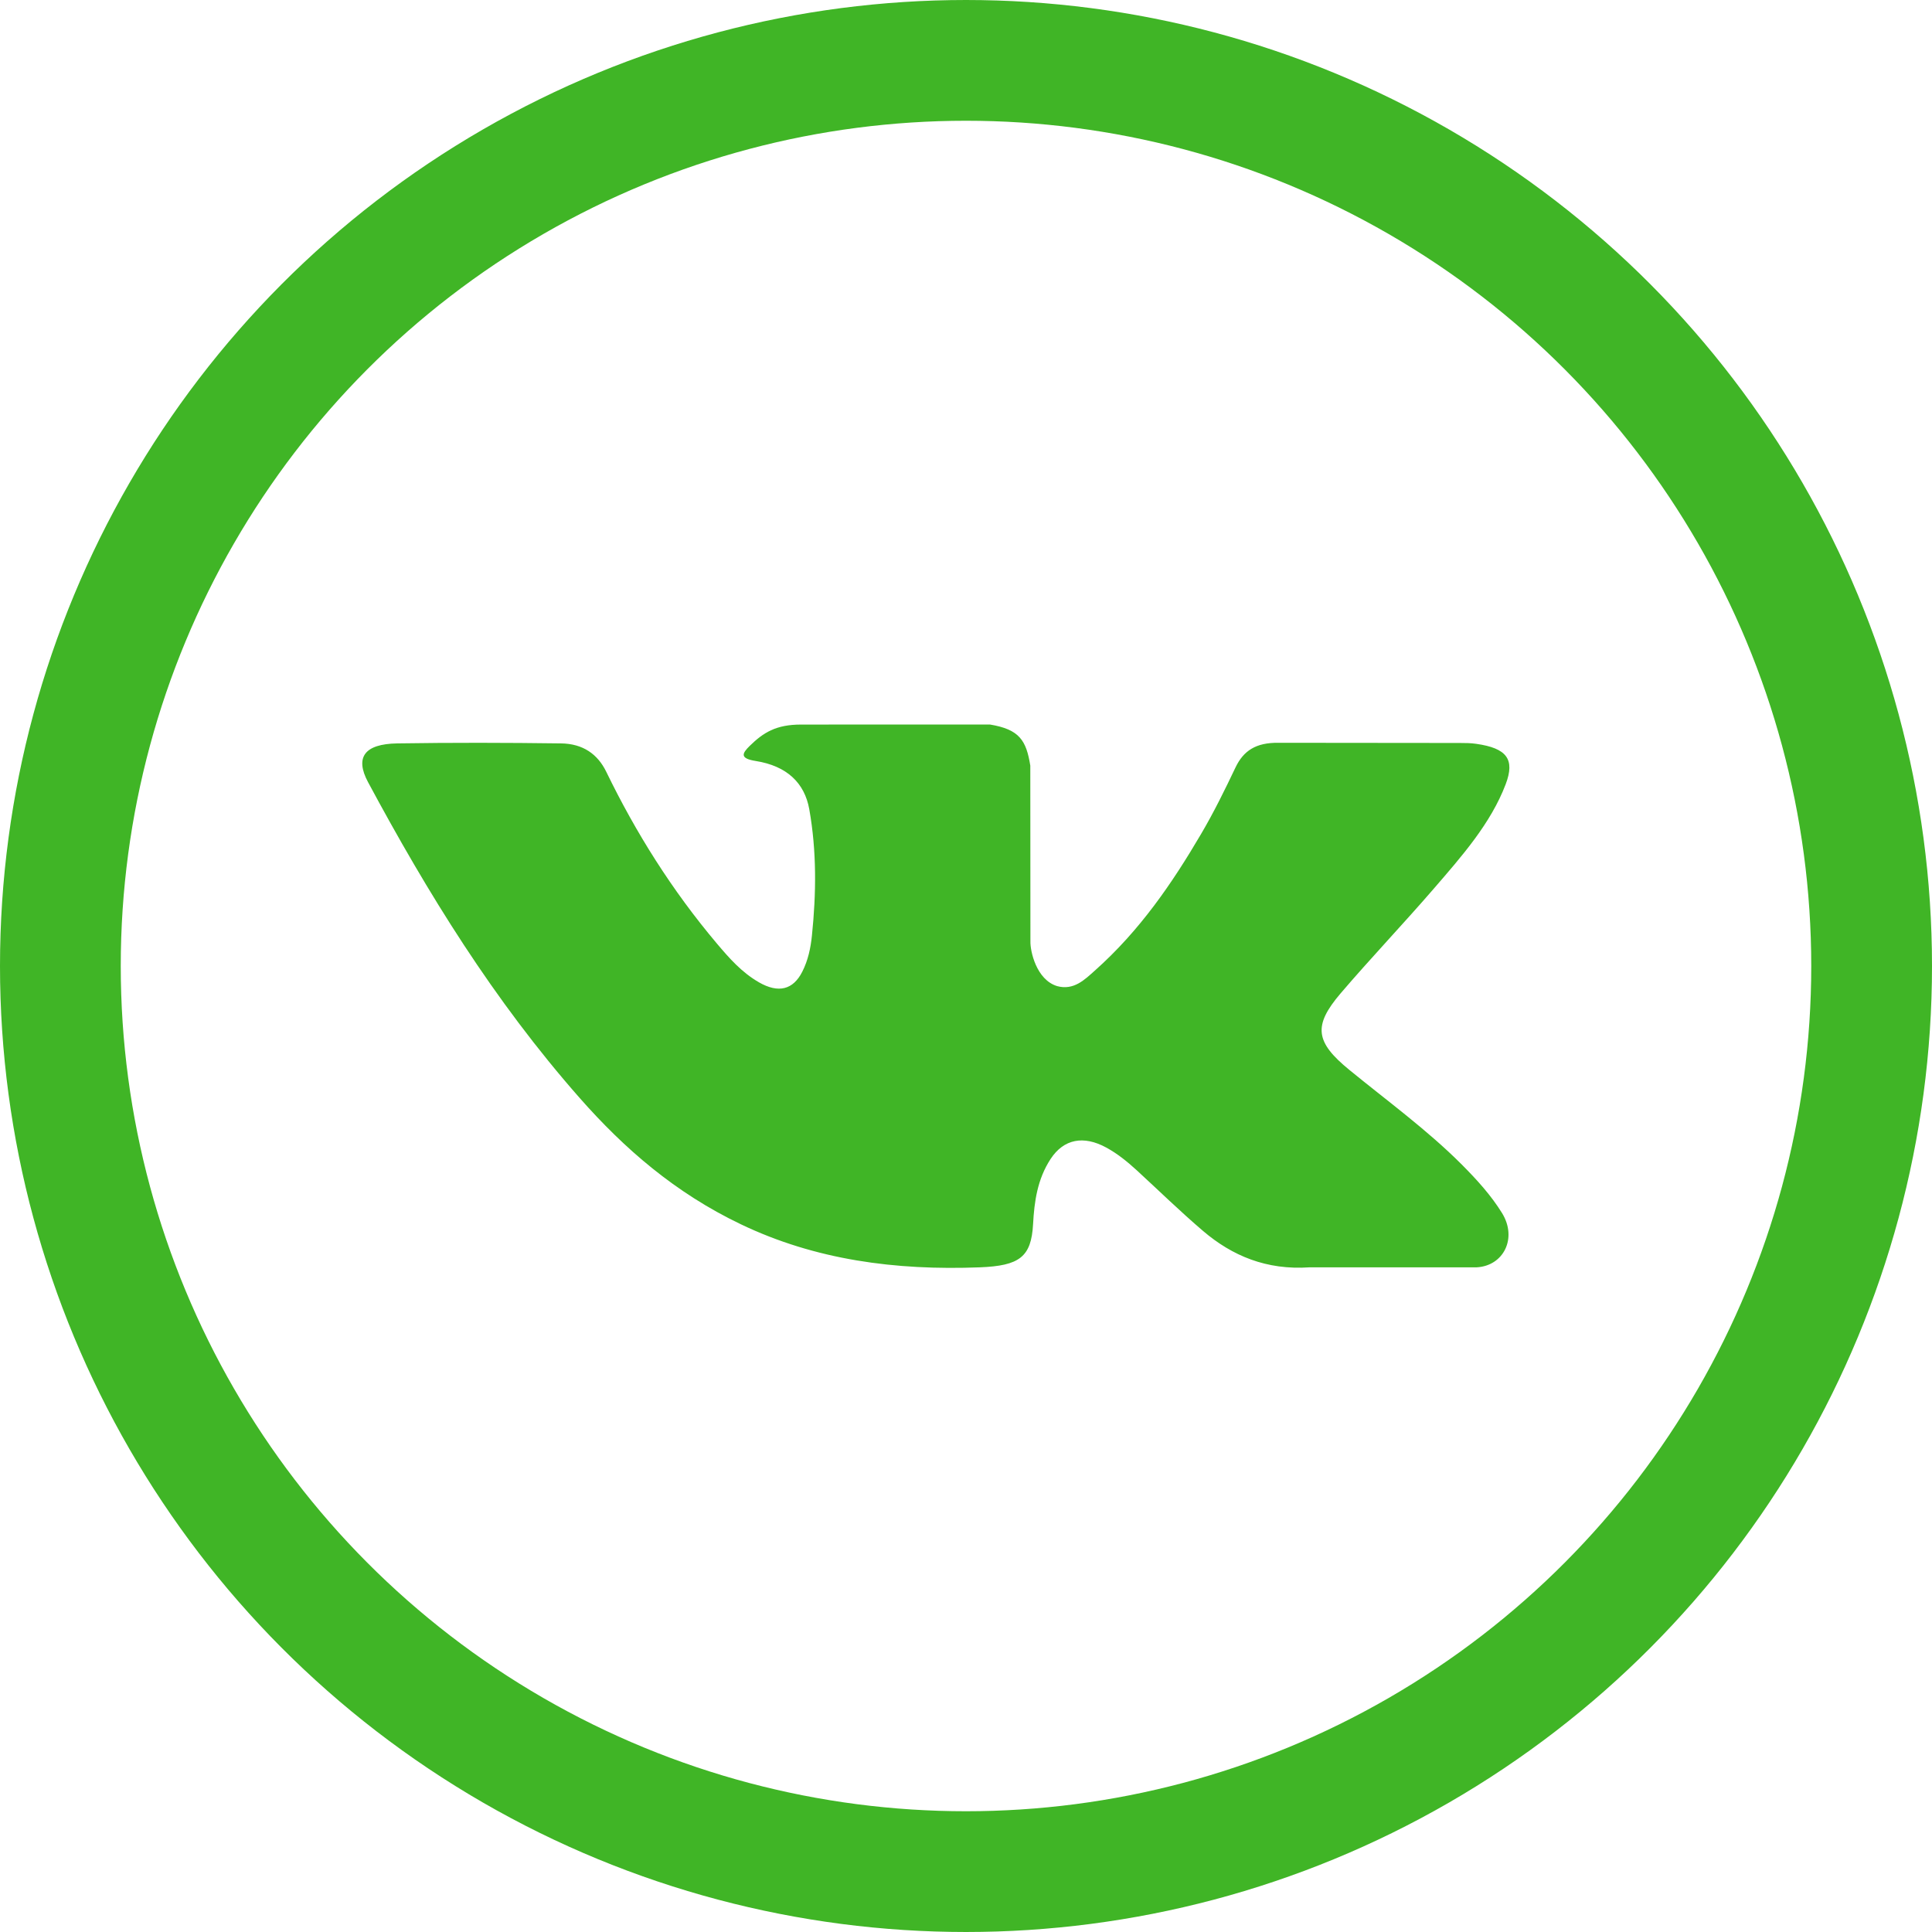
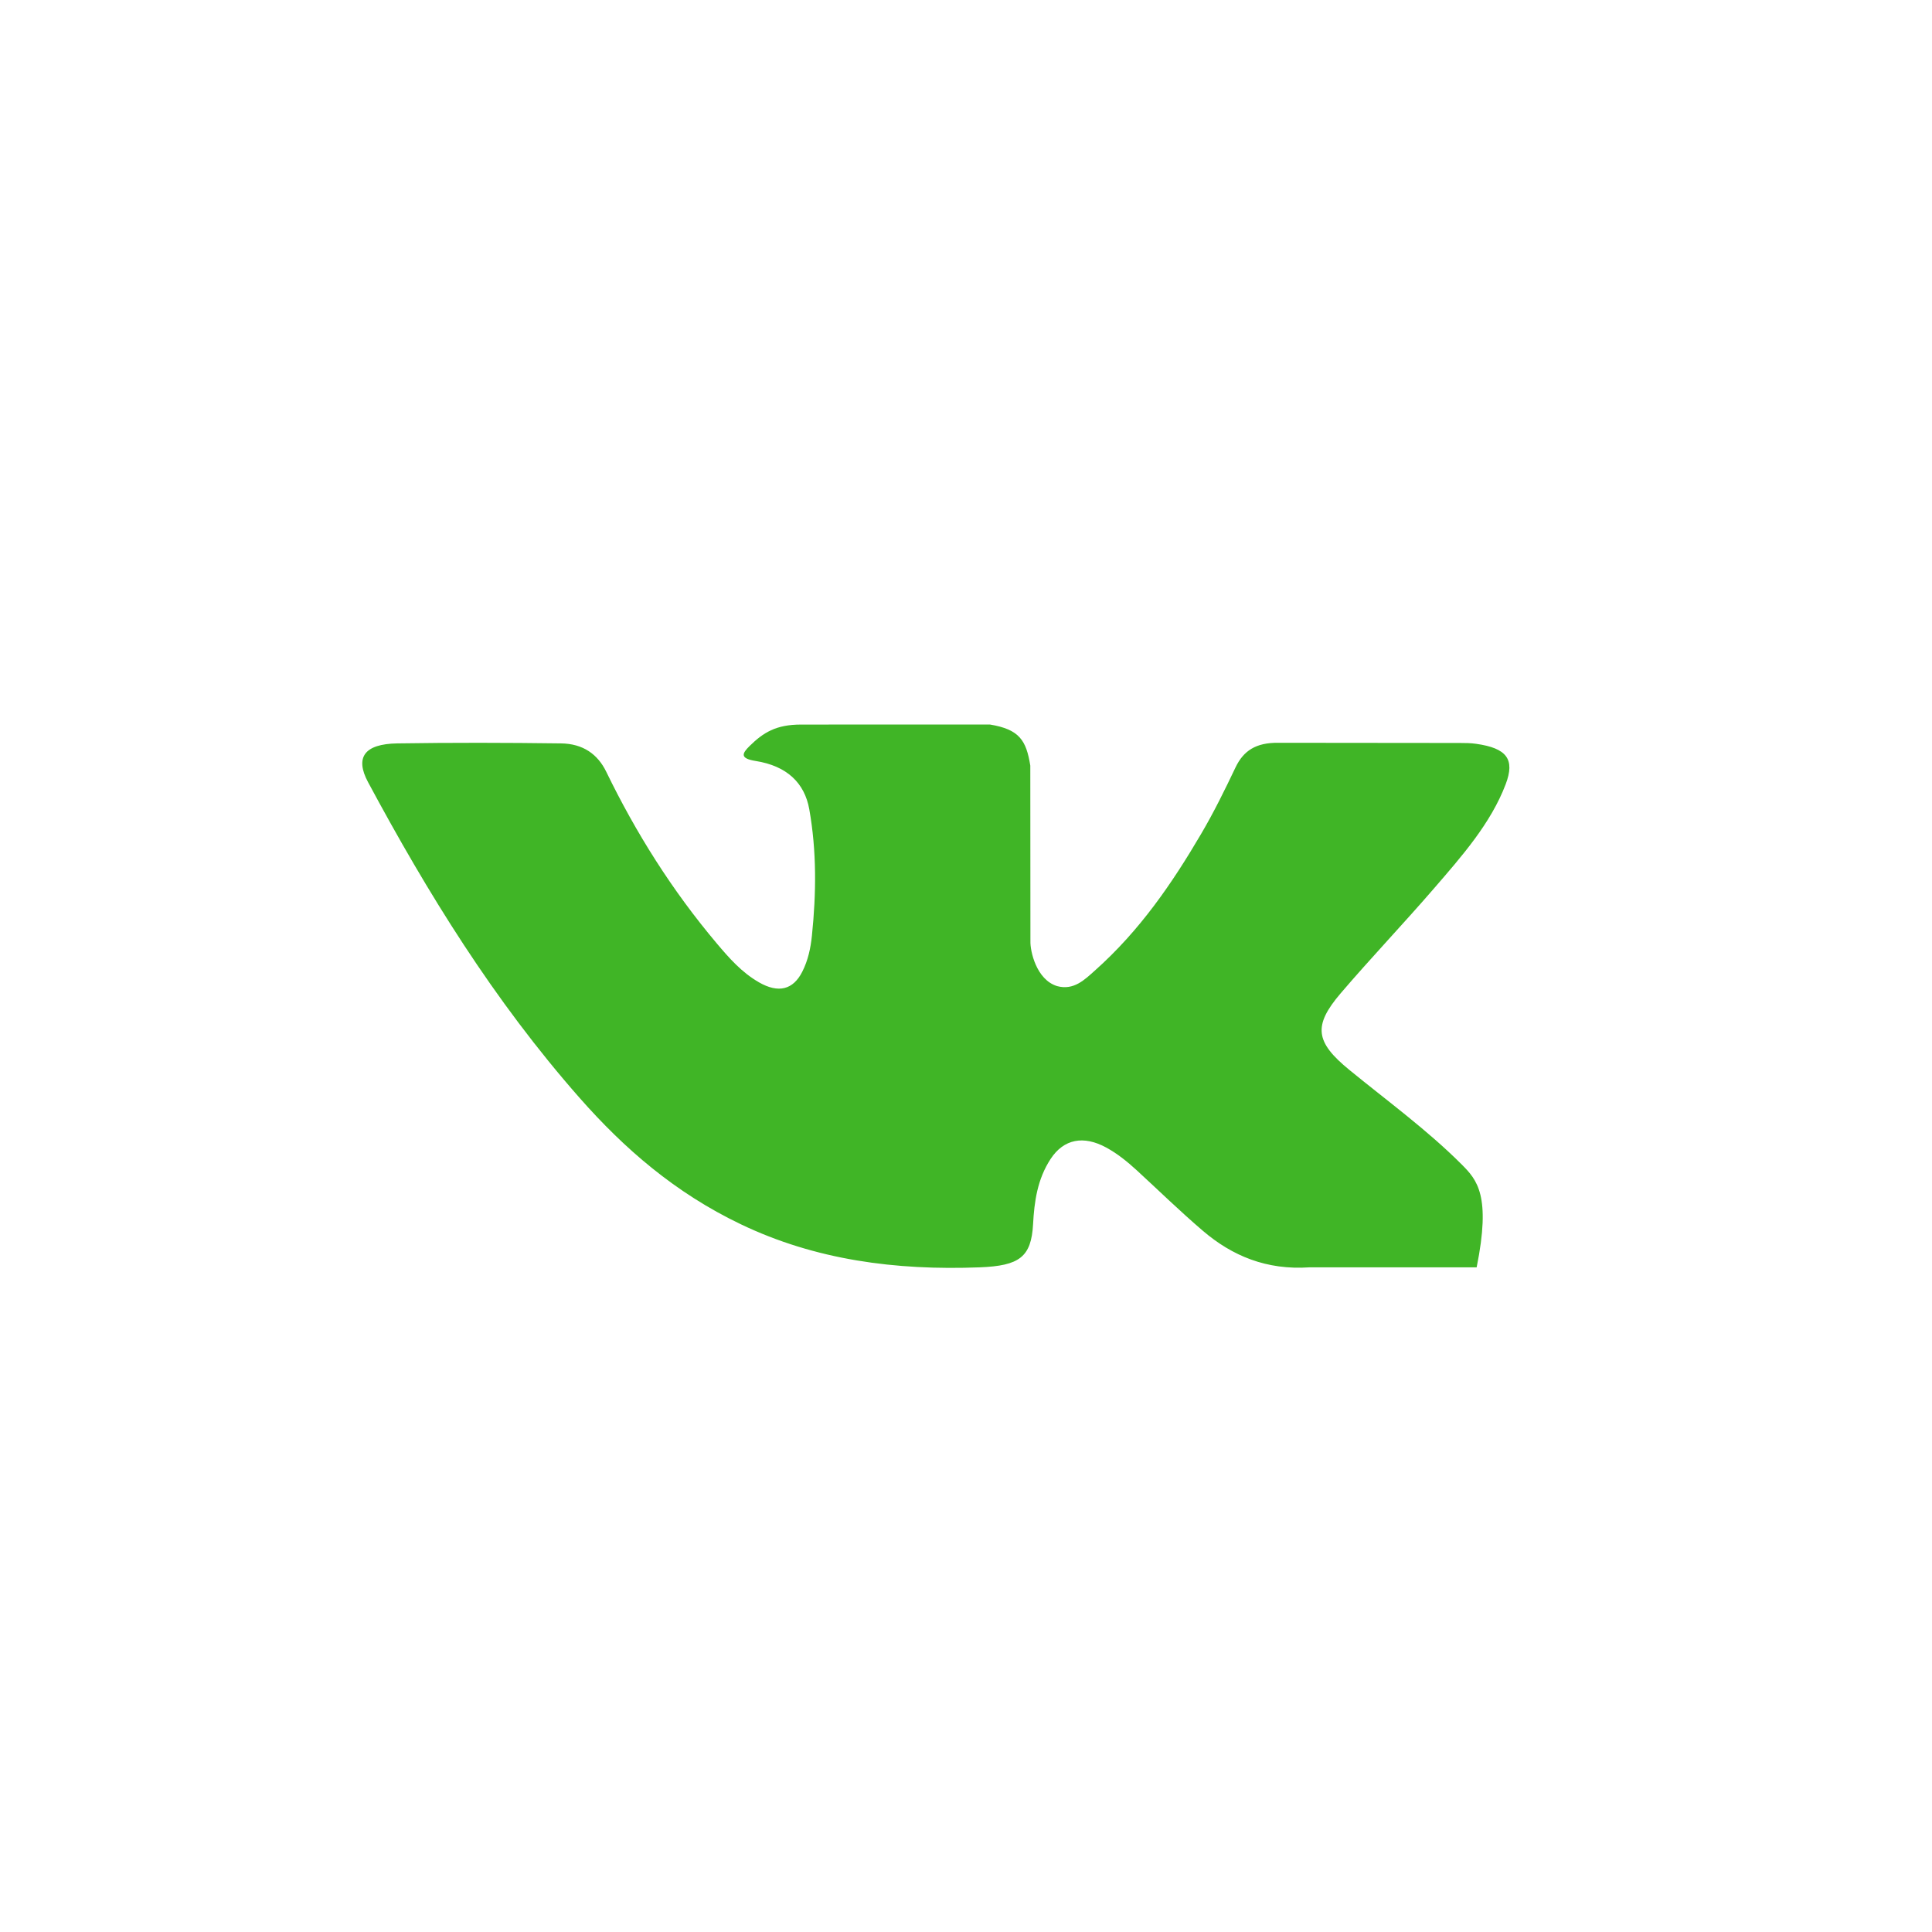
<svg xmlns="http://www.w3.org/2000/svg" width="32" height="32" viewBox="0 0 32 32" fill="none">
-   <circle cx="16" cy="16" r="15" stroke="#40B526" stroke-width="2" />
-   <path d="M24.213 19.29C23.647 18.722 22.982 18.238 22.352 17.723C21.783 17.259 21.747 16.99 22.204 16.454C22.703 15.87 23.239 15.308 23.742 14.726C24.212 14.182 24.692 13.64 24.939 12.989C25.096 12.575 24.957 12.392 24.45 12.32C24.362 12.307 24.272 12.306 24.183 12.306L21.172 12.303C20.802 12.299 20.597 12.434 20.465 12.709C20.288 13.081 20.106 13.452 19.895 13.811C19.417 14.625 18.882 15.411 18.133 16.077C17.968 16.224 17.785 16.409 17.509 16.333C17.164 16.227 17.062 15.751 17.067 15.59L17.065 12.681C16.998 12.266 16.888 12.081 16.395 12L13.268 12.001C12.85 12.001 12.641 12.136 12.418 12.354C12.289 12.48 12.251 12.562 12.515 12.604C13.034 12.686 13.326 12.968 13.404 13.403C13.528 14.099 13.52 14.798 13.448 15.497C13.427 15.701 13.385 15.904 13.288 16.095C13.137 16.394 12.893 16.455 12.572 16.271C12.282 16.104 12.078 15.869 11.878 15.633C11.128 14.745 10.53 13.789 10.042 12.784C9.901 12.493 9.657 12.317 9.29 12.313C8.387 12.301 7.483 12.299 6.58 12.313C6.037 12.322 5.875 12.543 6.096 12.955C7.08 14.787 8.175 16.567 9.604 18.189C10.338 19.022 11.18 19.756 12.269 20.277C13.502 20.868 14.83 21.045 16.229 20.991C16.884 20.965 17.081 20.822 17.111 20.276C17.131 19.902 17.182 19.531 17.402 19.195C17.619 18.865 17.946 18.802 18.323 19.007C18.512 19.11 18.671 19.241 18.822 19.378C19.19 19.716 19.546 20.064 19.928 20.39C20.408 20.799 20.976 21.04 21.691 20.991L24.458 20.991C24.904 20.967 25.135 20.509 24.879 20.093C24.699 19.801 24.463 19.541 24.213 19.29Z" fill="#40B526" />
+   <path d="M24.213 19.29C23.647 18.722 22.982 18.238 22.352 17.723C21.783 17.259 21.747 16.99 22.204 16.454C22.703 15.87 23.239 15.308 23.742 14.726C24.212 14.182 24.692 13.64 24.939 12.989C25.096 12.575 24.957 12.392 24.45 12.32C24.362 12.307 24.272 12.306 24.183 12.306L21.172 12.303C20.802 12.299 20.597 12.434 20.465 12.709C20.288 13.081 20.106 13.452 19.895 13.811C19.417 14.625 18.882 15.411 18.133 16.077C17.968 16.224 17.785 16.409 17.509 16.333C17.164 16.227 17.062 15.751 17.067 15.59L17.065 12.681C16.998 12.266 16.888 12.081 16.395 12L13.268 12.001C12.85 12.001 12.641 12.136 12.418 12.354C12.289 12.48 12.251 12.562 12.515 12.604C13.034 12.686 13.326 12.968 13.404 13.403C13.528 14.099 13.52 14.798 13.448 15.497C13.427 15.701 13.385 15.904 13.288 16.095C13.137 16.394 12.893 16.455 12.572 16.271C12.282 16.104 12.078 15.869 11.878 15.633C11.128 14.745 10.53 13.789 10.042 12.784C9.901 12.493 9.657 12.317 9.29 12.313C8.387 12.301 7.483 12.299 6.58 12.313C6.037 12.322 5.875 12.543 6.096 12.955C7.08 14.787 8.175 16.567 9.604 18.189C10.338 19.022 11.18 19.756 12.269 20.277C13.502 20.868 14.83 21.045 16.229 20.991C16.884 20.965 17.081 20.822 17.111 20.276C17.131 19.902 17.182 19.531 17.402 19.195C17.619 18.865 17.946 18.802 18.323 19.007C18.512 19.11 18.671 19.241 18.822 19.378C19.19 19.716 19.546 20.064 19.928 20.39C20.408 20.799 20.976 21.04 21.691 20.991L24.458 20.991C24.699 19.801 24.463 19.541 24.213 19.29Z" fill="#40B526" />
</svg>